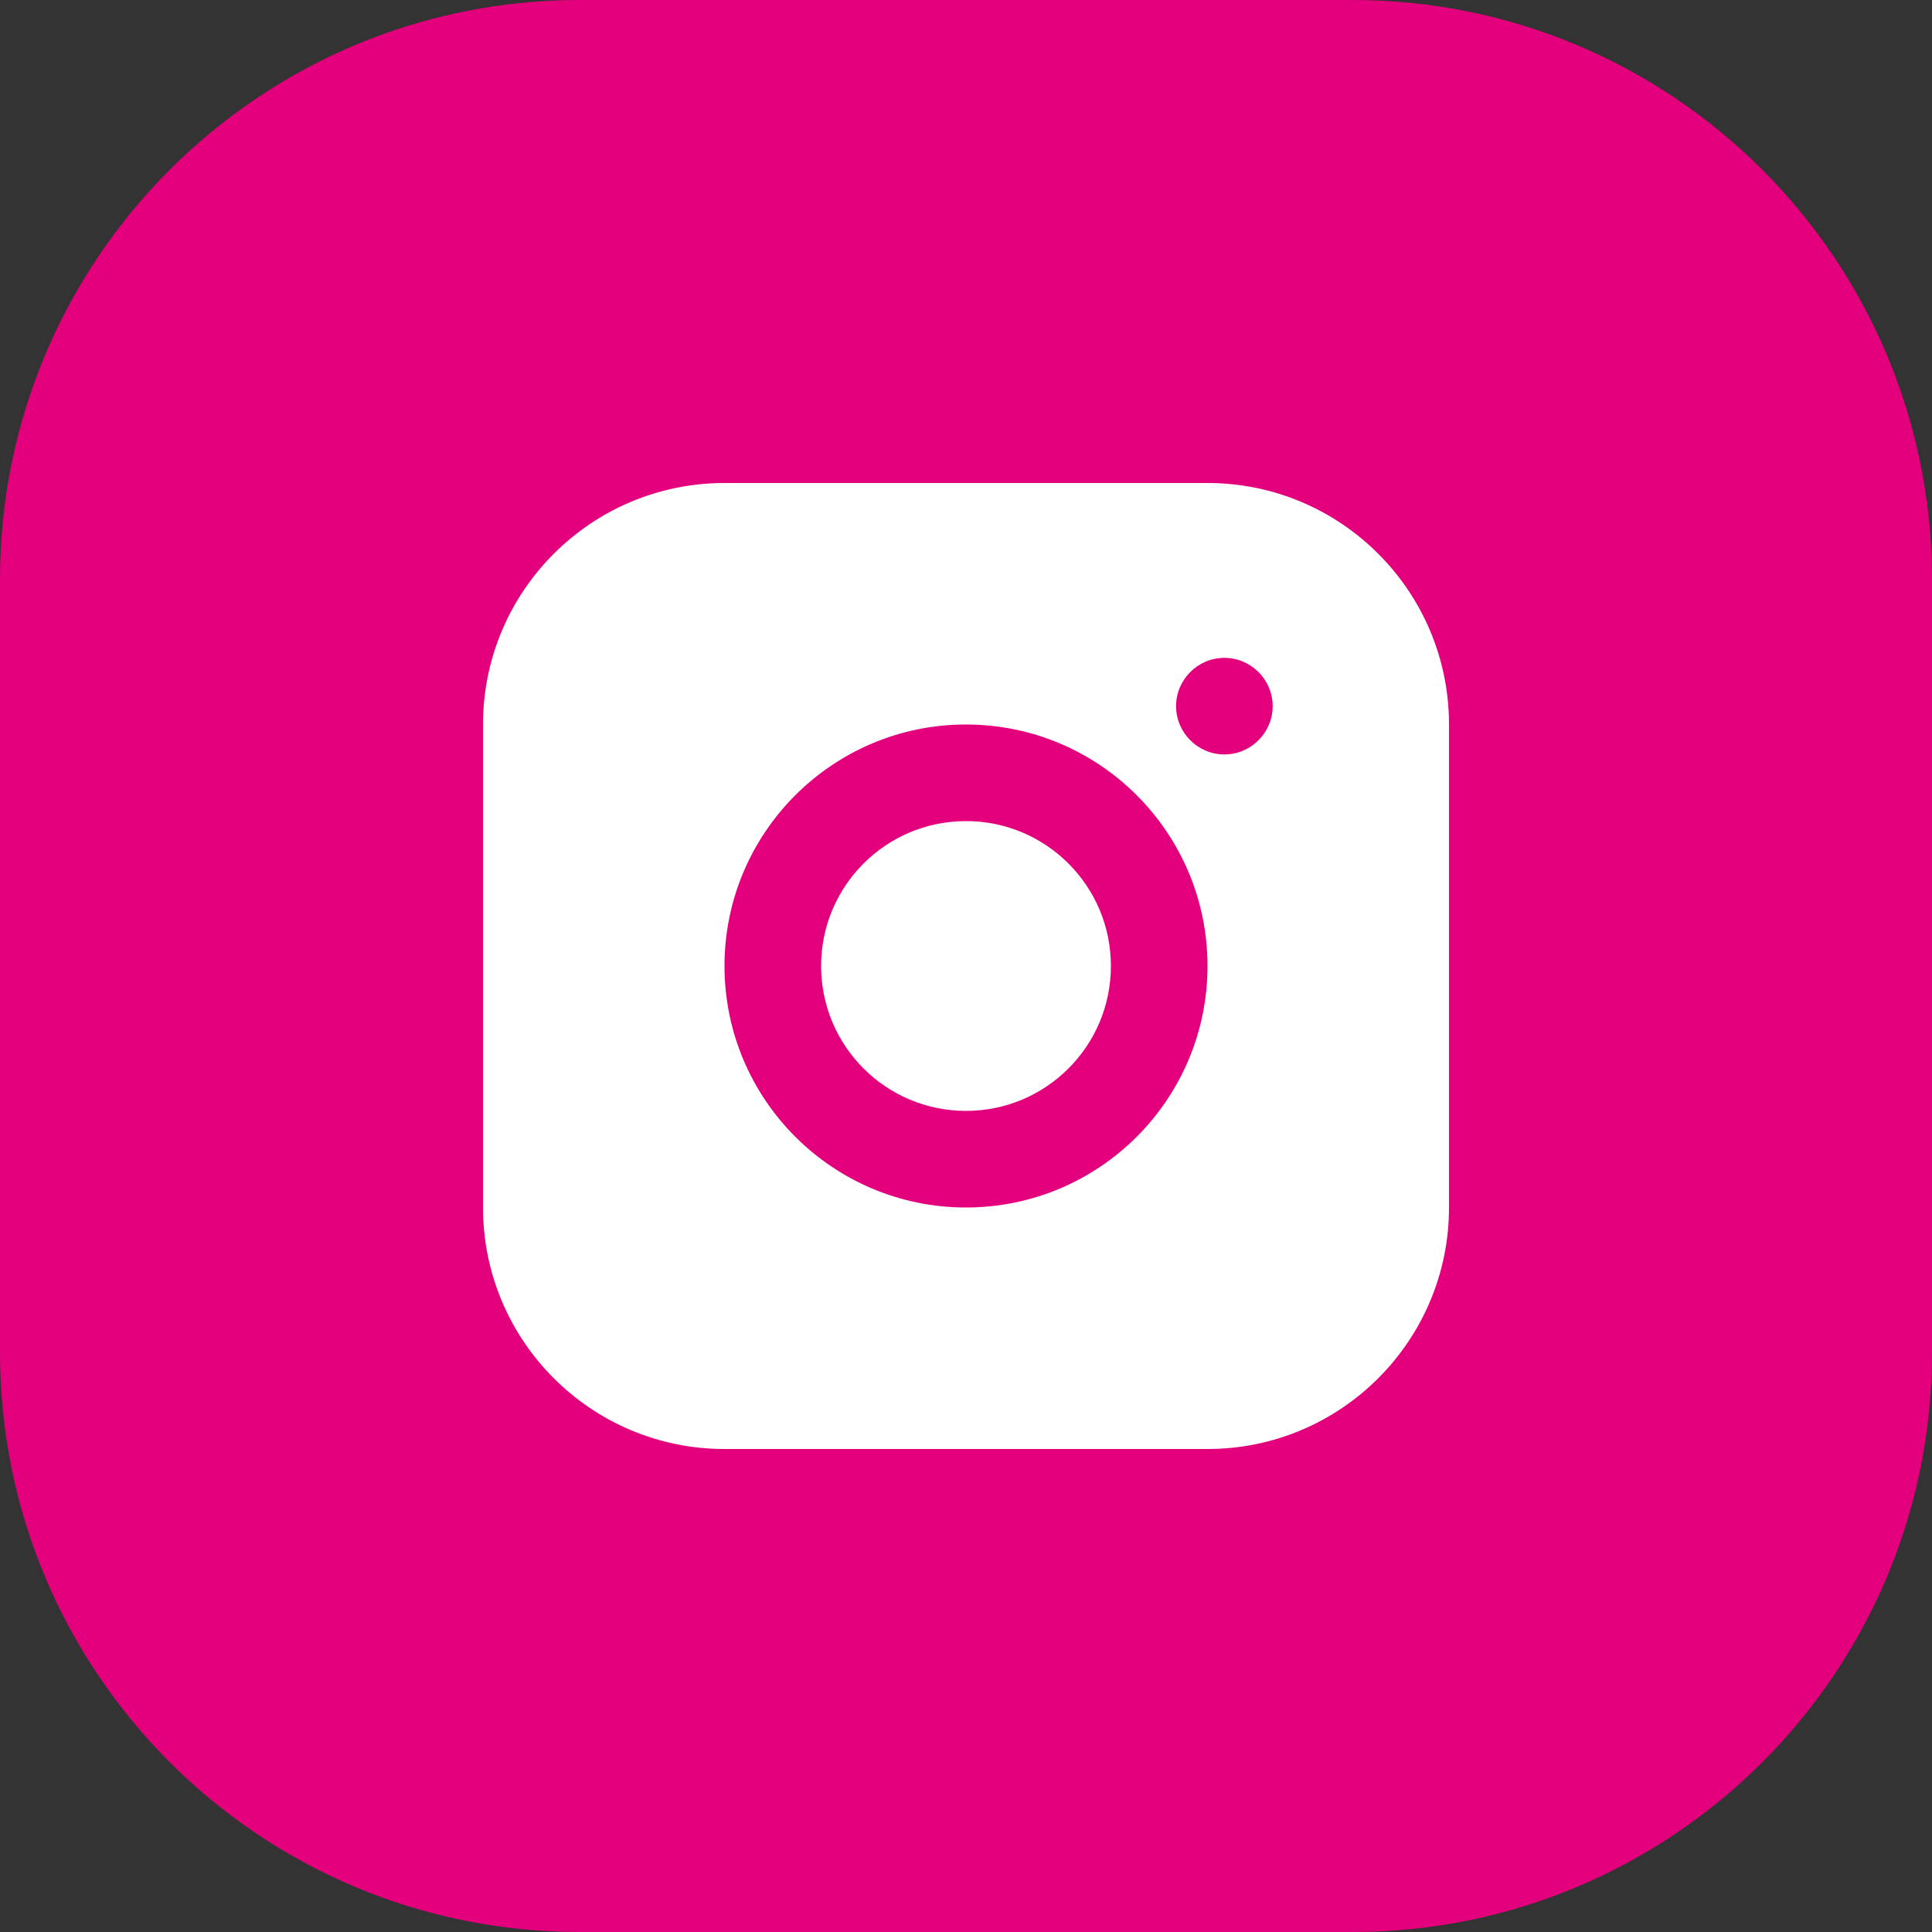
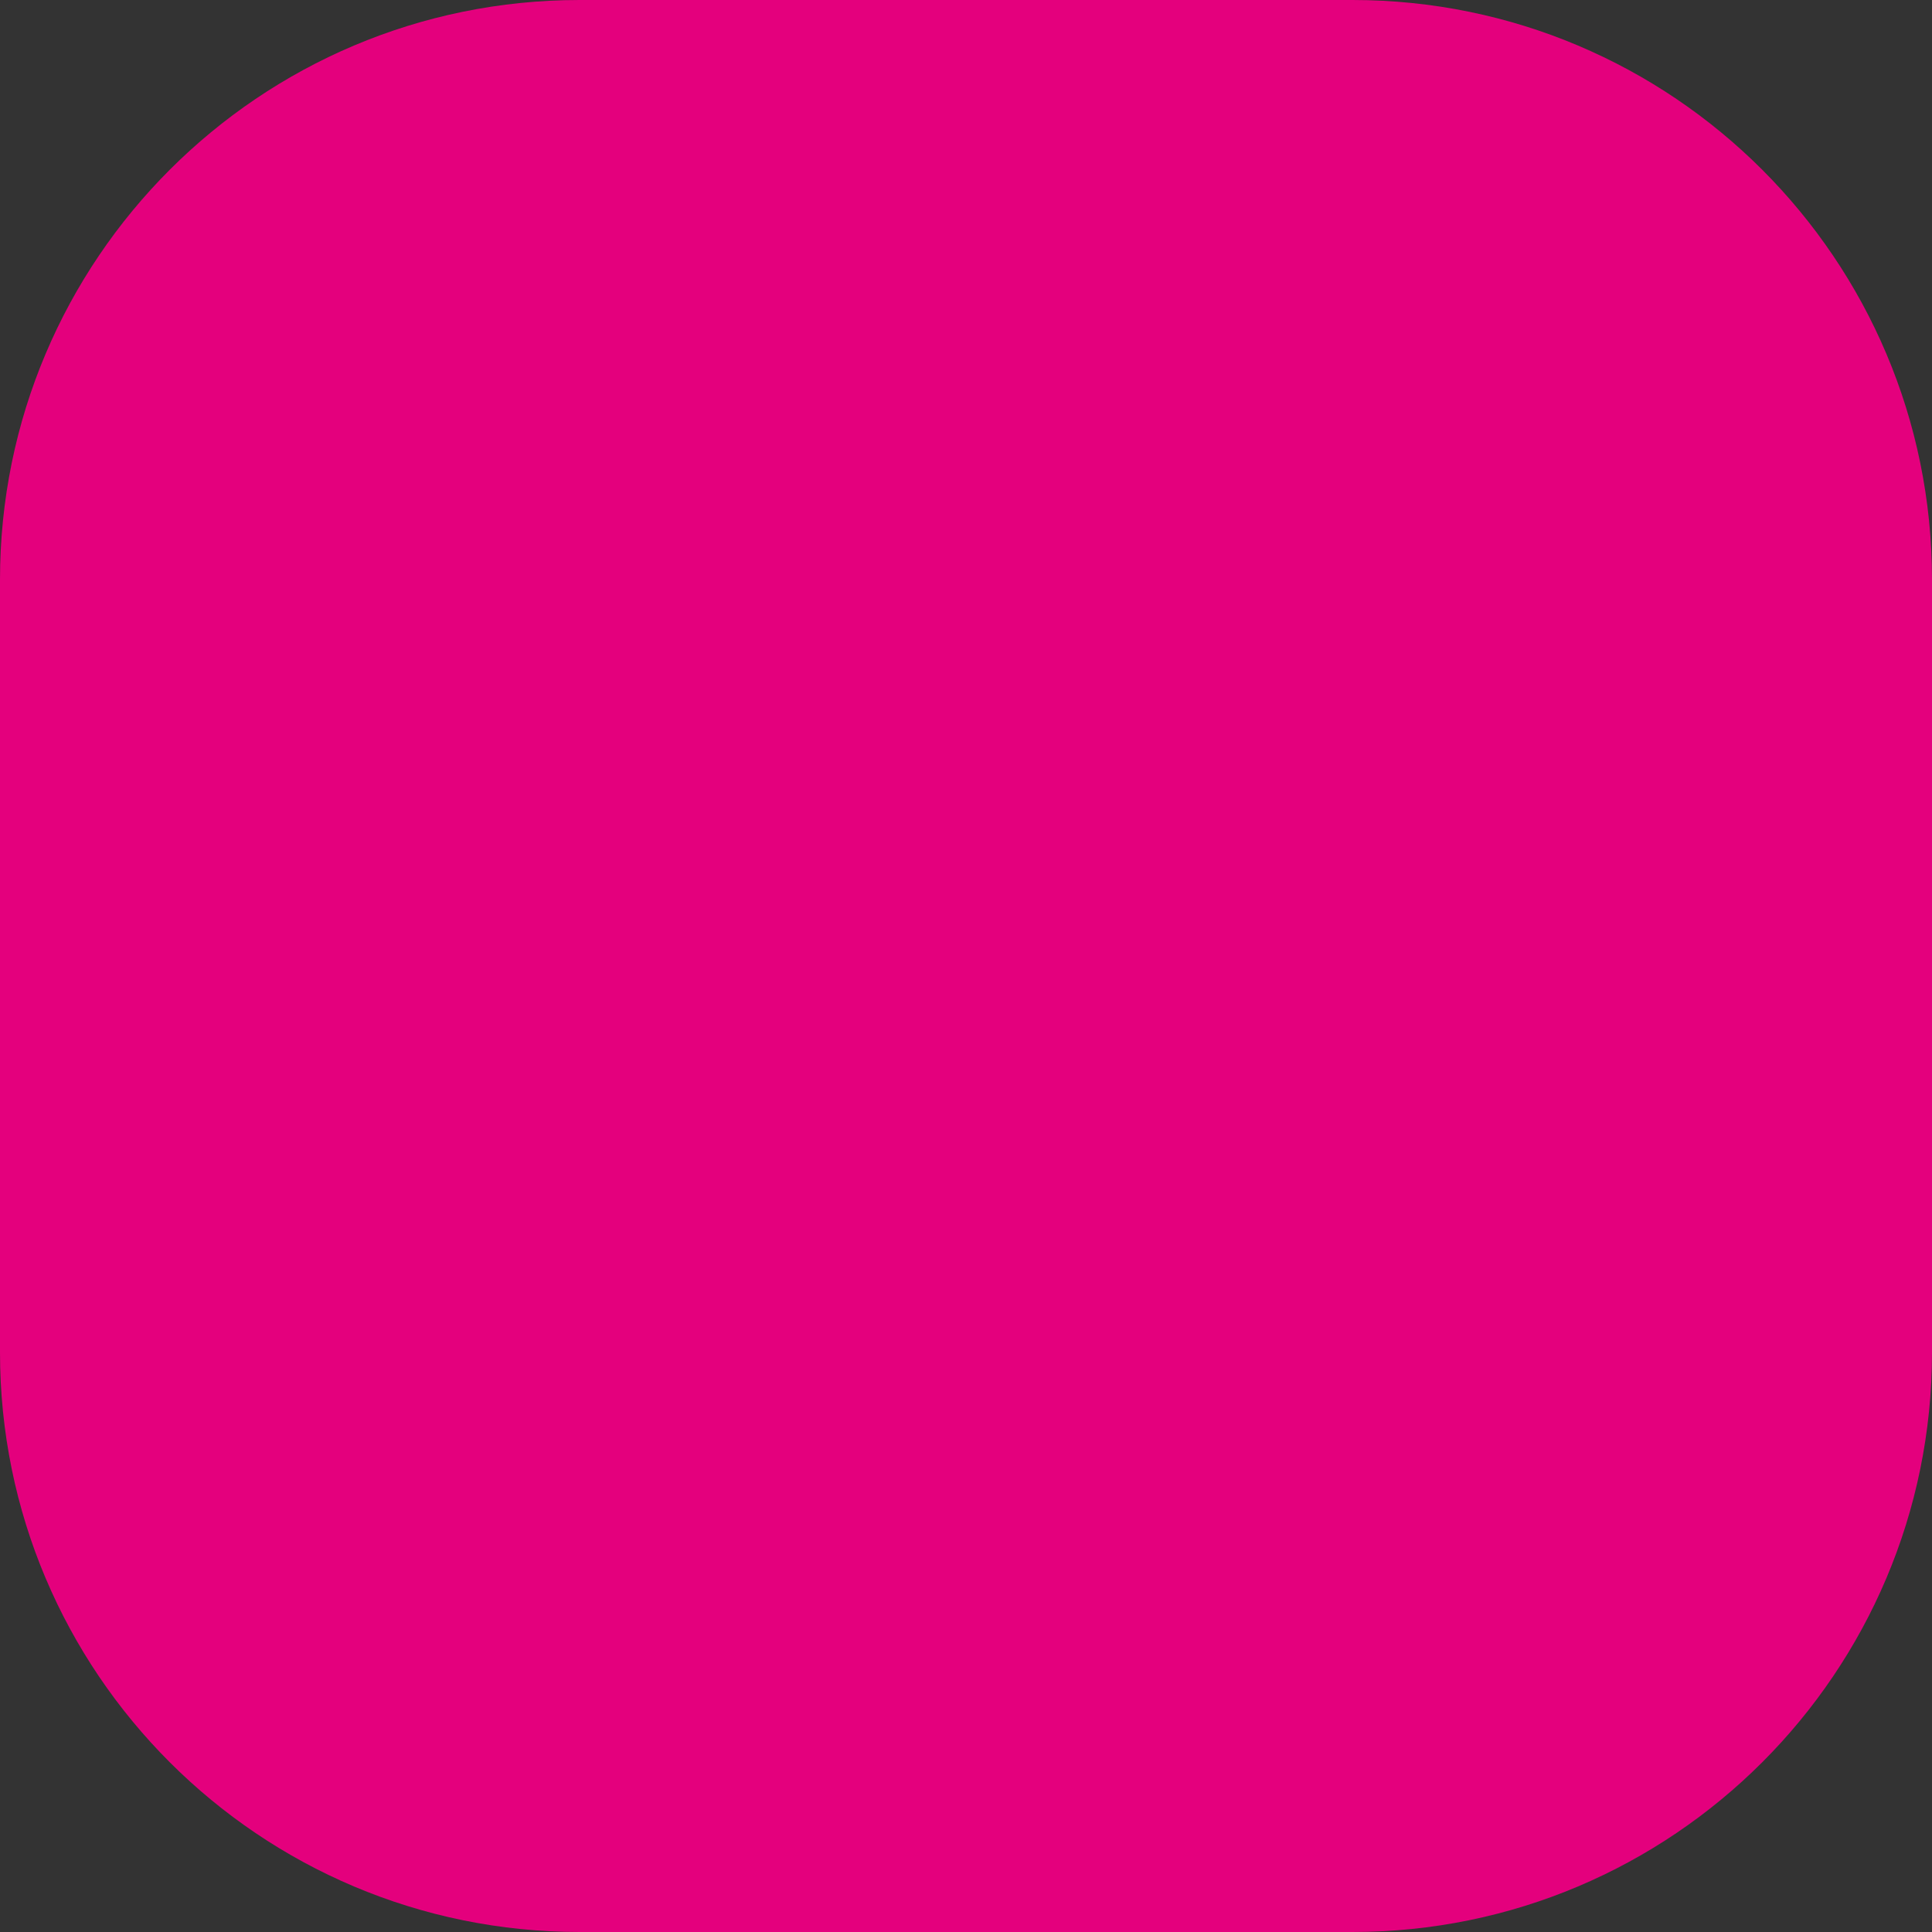
<svg xmlns="http://www.w3.org/2000/svg" width="30" height="30" viewBox="0 0 30 30" fill="none">
  <rect x="0" y="0" width="30" height="30" fill="#333333" stroke="none" />
  <path d="M0 9C0 4.029 4.029 0 9 0H21C25.971 0 30 4.029 30 9V21C30 25.971 25.971 30 21 30H9C4.029 30 0 25.971 0 21V9Z" fill="#E4007D" />
-   <path d="M18.75 7.5H11.25C9.18 7.5 7.5 9.18 7.5 11.25V18.75C7.5 20.82 9.18 22.5 11.25 22.5H18.75C20.82 22.5 22.5 20.82 22.5 18.75V11.25C22.5 9.18 20.82 7.5 18.75 7.5ZM15 18.75C12.93 18.75 11.25 17.07 11.25 15C11.25 12.93 12.93 11.25 15 11.25C17.07 11.25 18.75 12.93 18.75 15C18.75 17.07 17.07 18.75 15 18.75ZM19.012 11.715C18.6 11.715 18.262 11.377 18.262 10.965C18.262 10.553 18.6 10.215 19.012 10.215C19.425 10.215 19.762 10.553 19.762 10.965C19.762 11.377 19.425 11.715 19.012 11.715Z" fill="white" />
-   <path d="M15 17.25C16.243 17.25 17.25 16.243 17.25 15C17.25 13.757 16.243 12.75 15 12.75C13.757 12.75 12.75 13.757 12.75 15C12.75 16.243 13.757 17.25 15 17.25Z" fill="white" />
</svg>